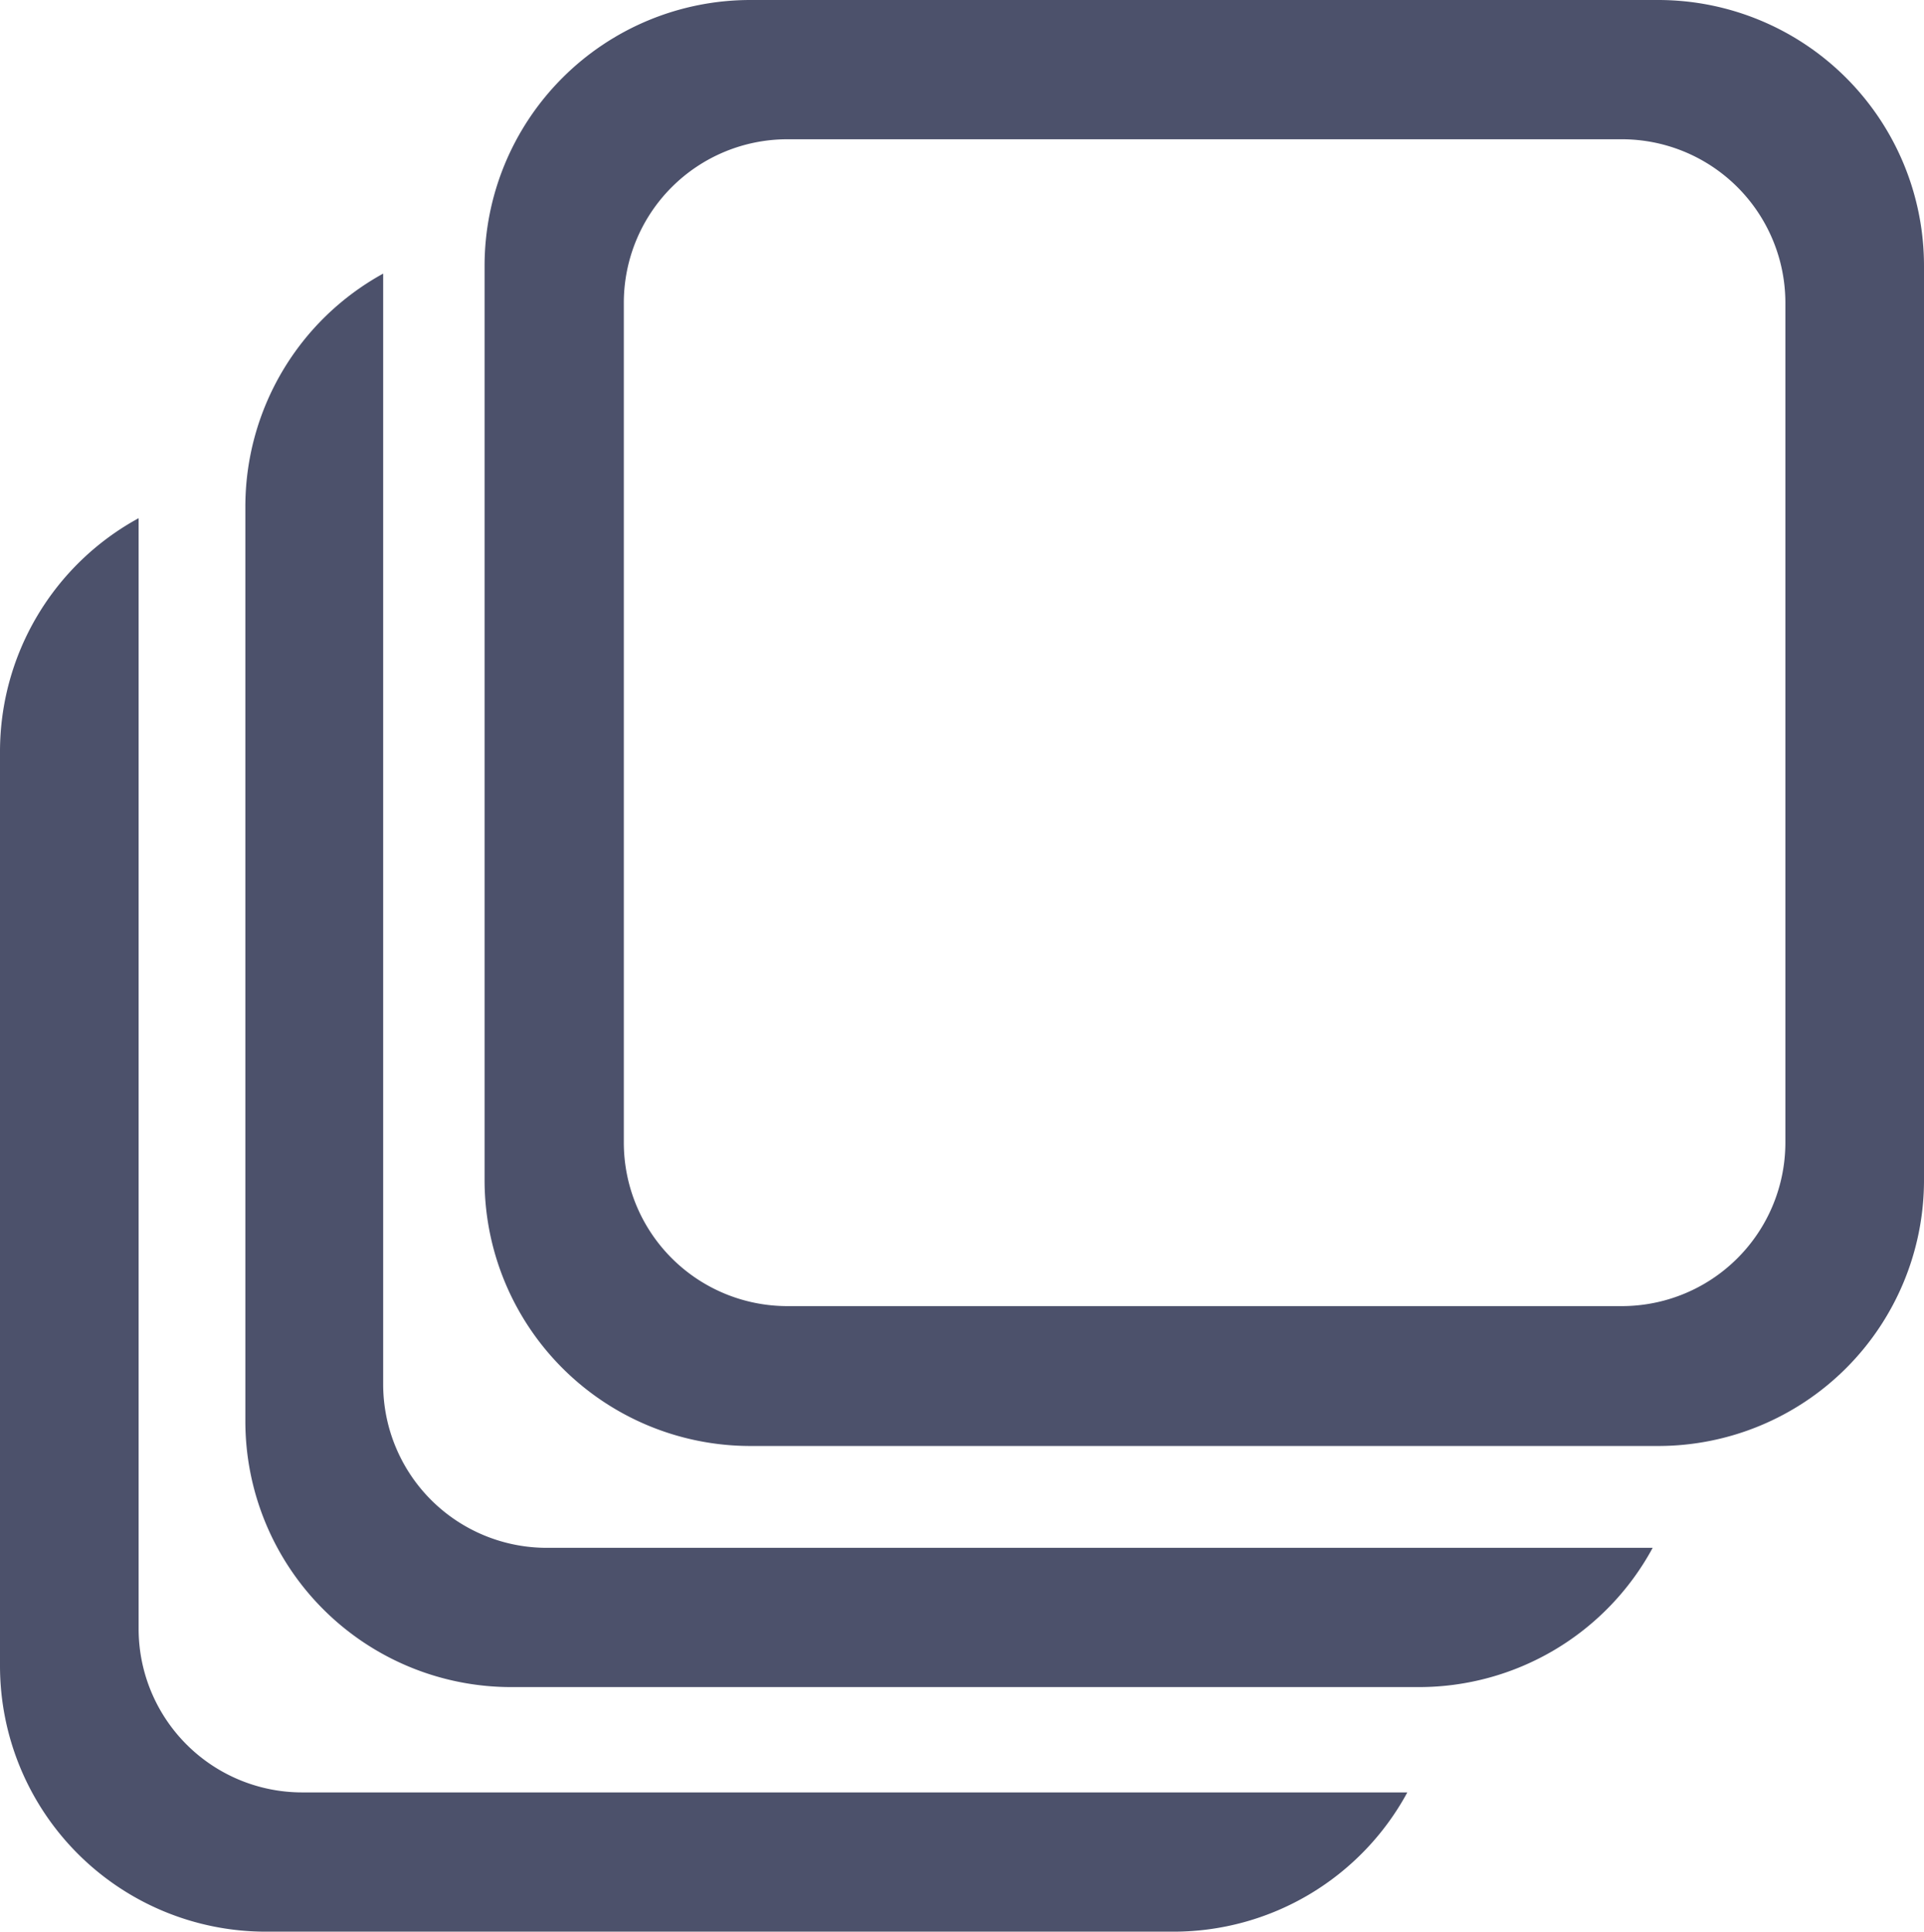
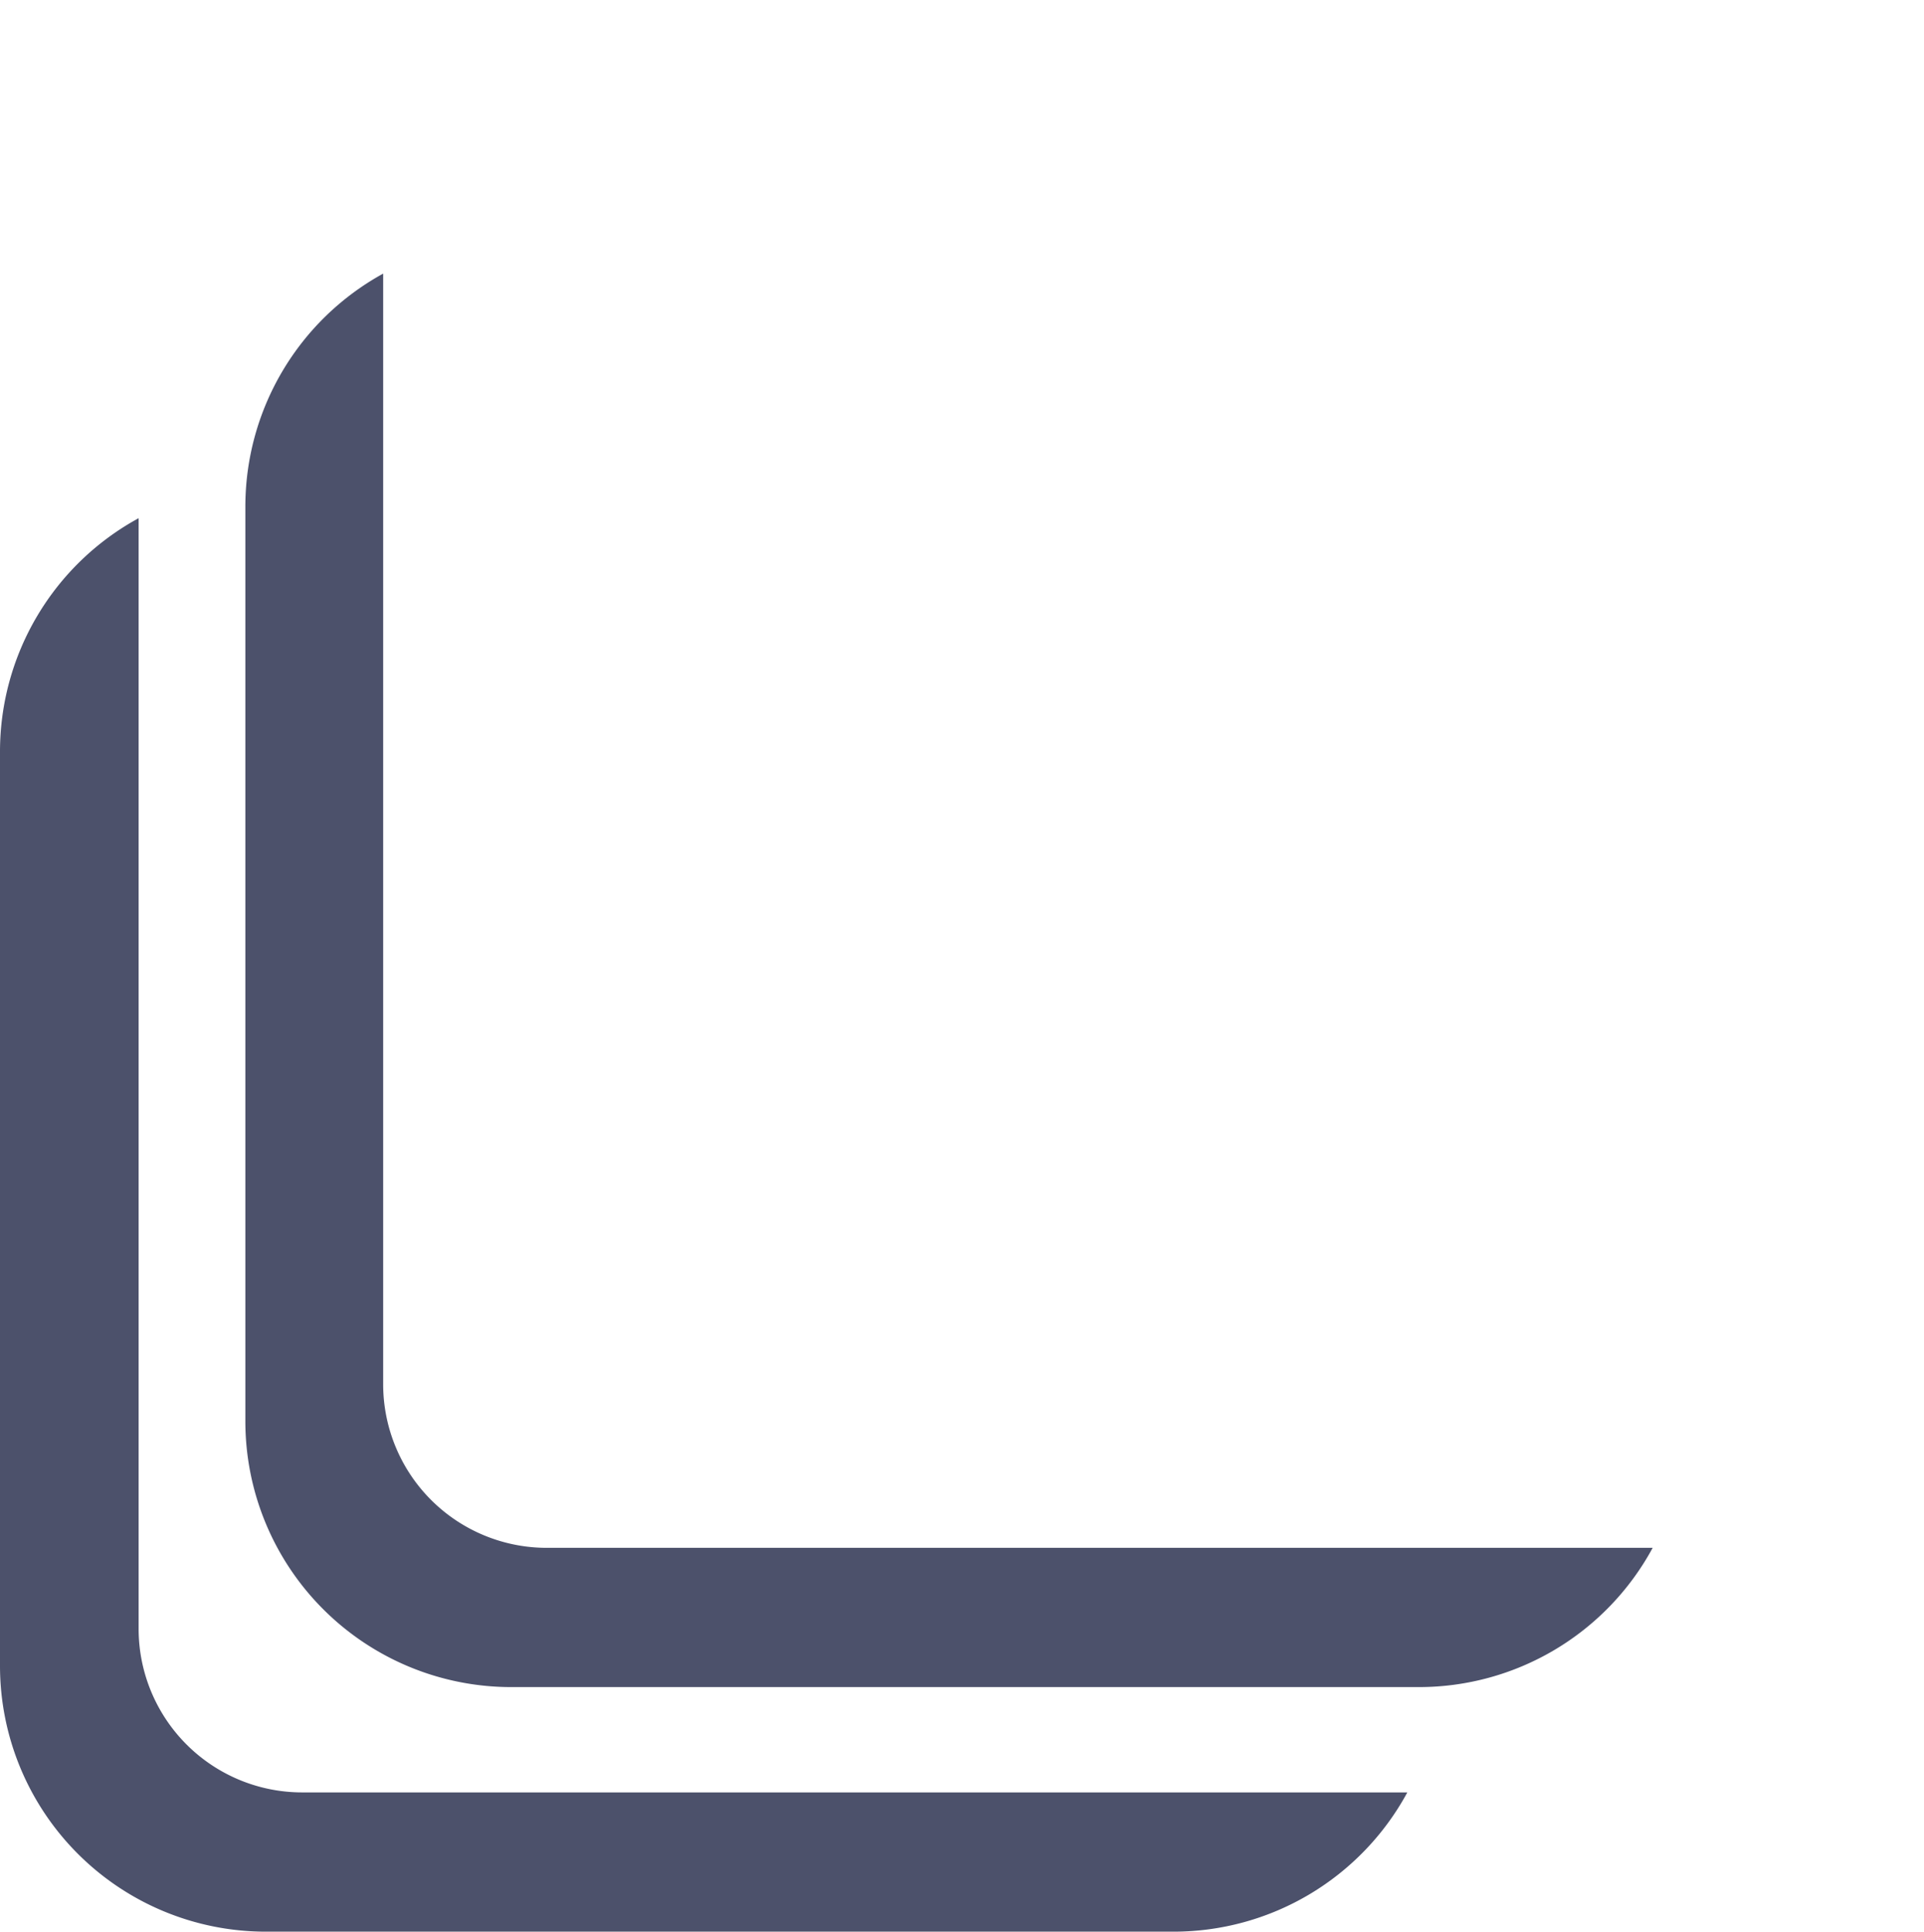
<svg xmlns="http://www.w3.org/2000/svg" viewBox="0 0 94.1 94.46">
  <defs>
    <style>.a{fill:#4c516b;}</style>
  </defs>
  <title>foot-trust-free-fabric</title>
  <path class="a" d="M18.74,67.69V13.38A13,13,0,0,0,12,24.8V69.5a13,13,0,0,0,13,13h44.4a13,13,0,0,0,11.43-6.81H26.74A8,8,0,0,1,18.74,67.69Z" />
  <path class="a" d="M6.78,79.65V25.34A13,13,0,0,0,0,36.76v44.7a13,13,0,0,0,13,13H57.4a13,13,0,0,0,11.43-6.81h-54A8,8,0,0,1,6.78,79.65Z" />
-   <path class="a" d="M81.1,0H36.7a13,13,0,0,0-13,13V57.71a13,13,0,0,0,13,13H81.1a13,13,0,0,0,13-13V13A13,13,0,0,0,81.1,0Zm6.22,55.87a8,8,0,0,1-8,8H38.51a8,8,0,0,1-8-8V14.81a8,8,0,0,1,8-8H79.32a8,8,0,0,1,8,8Z" />
</svg>